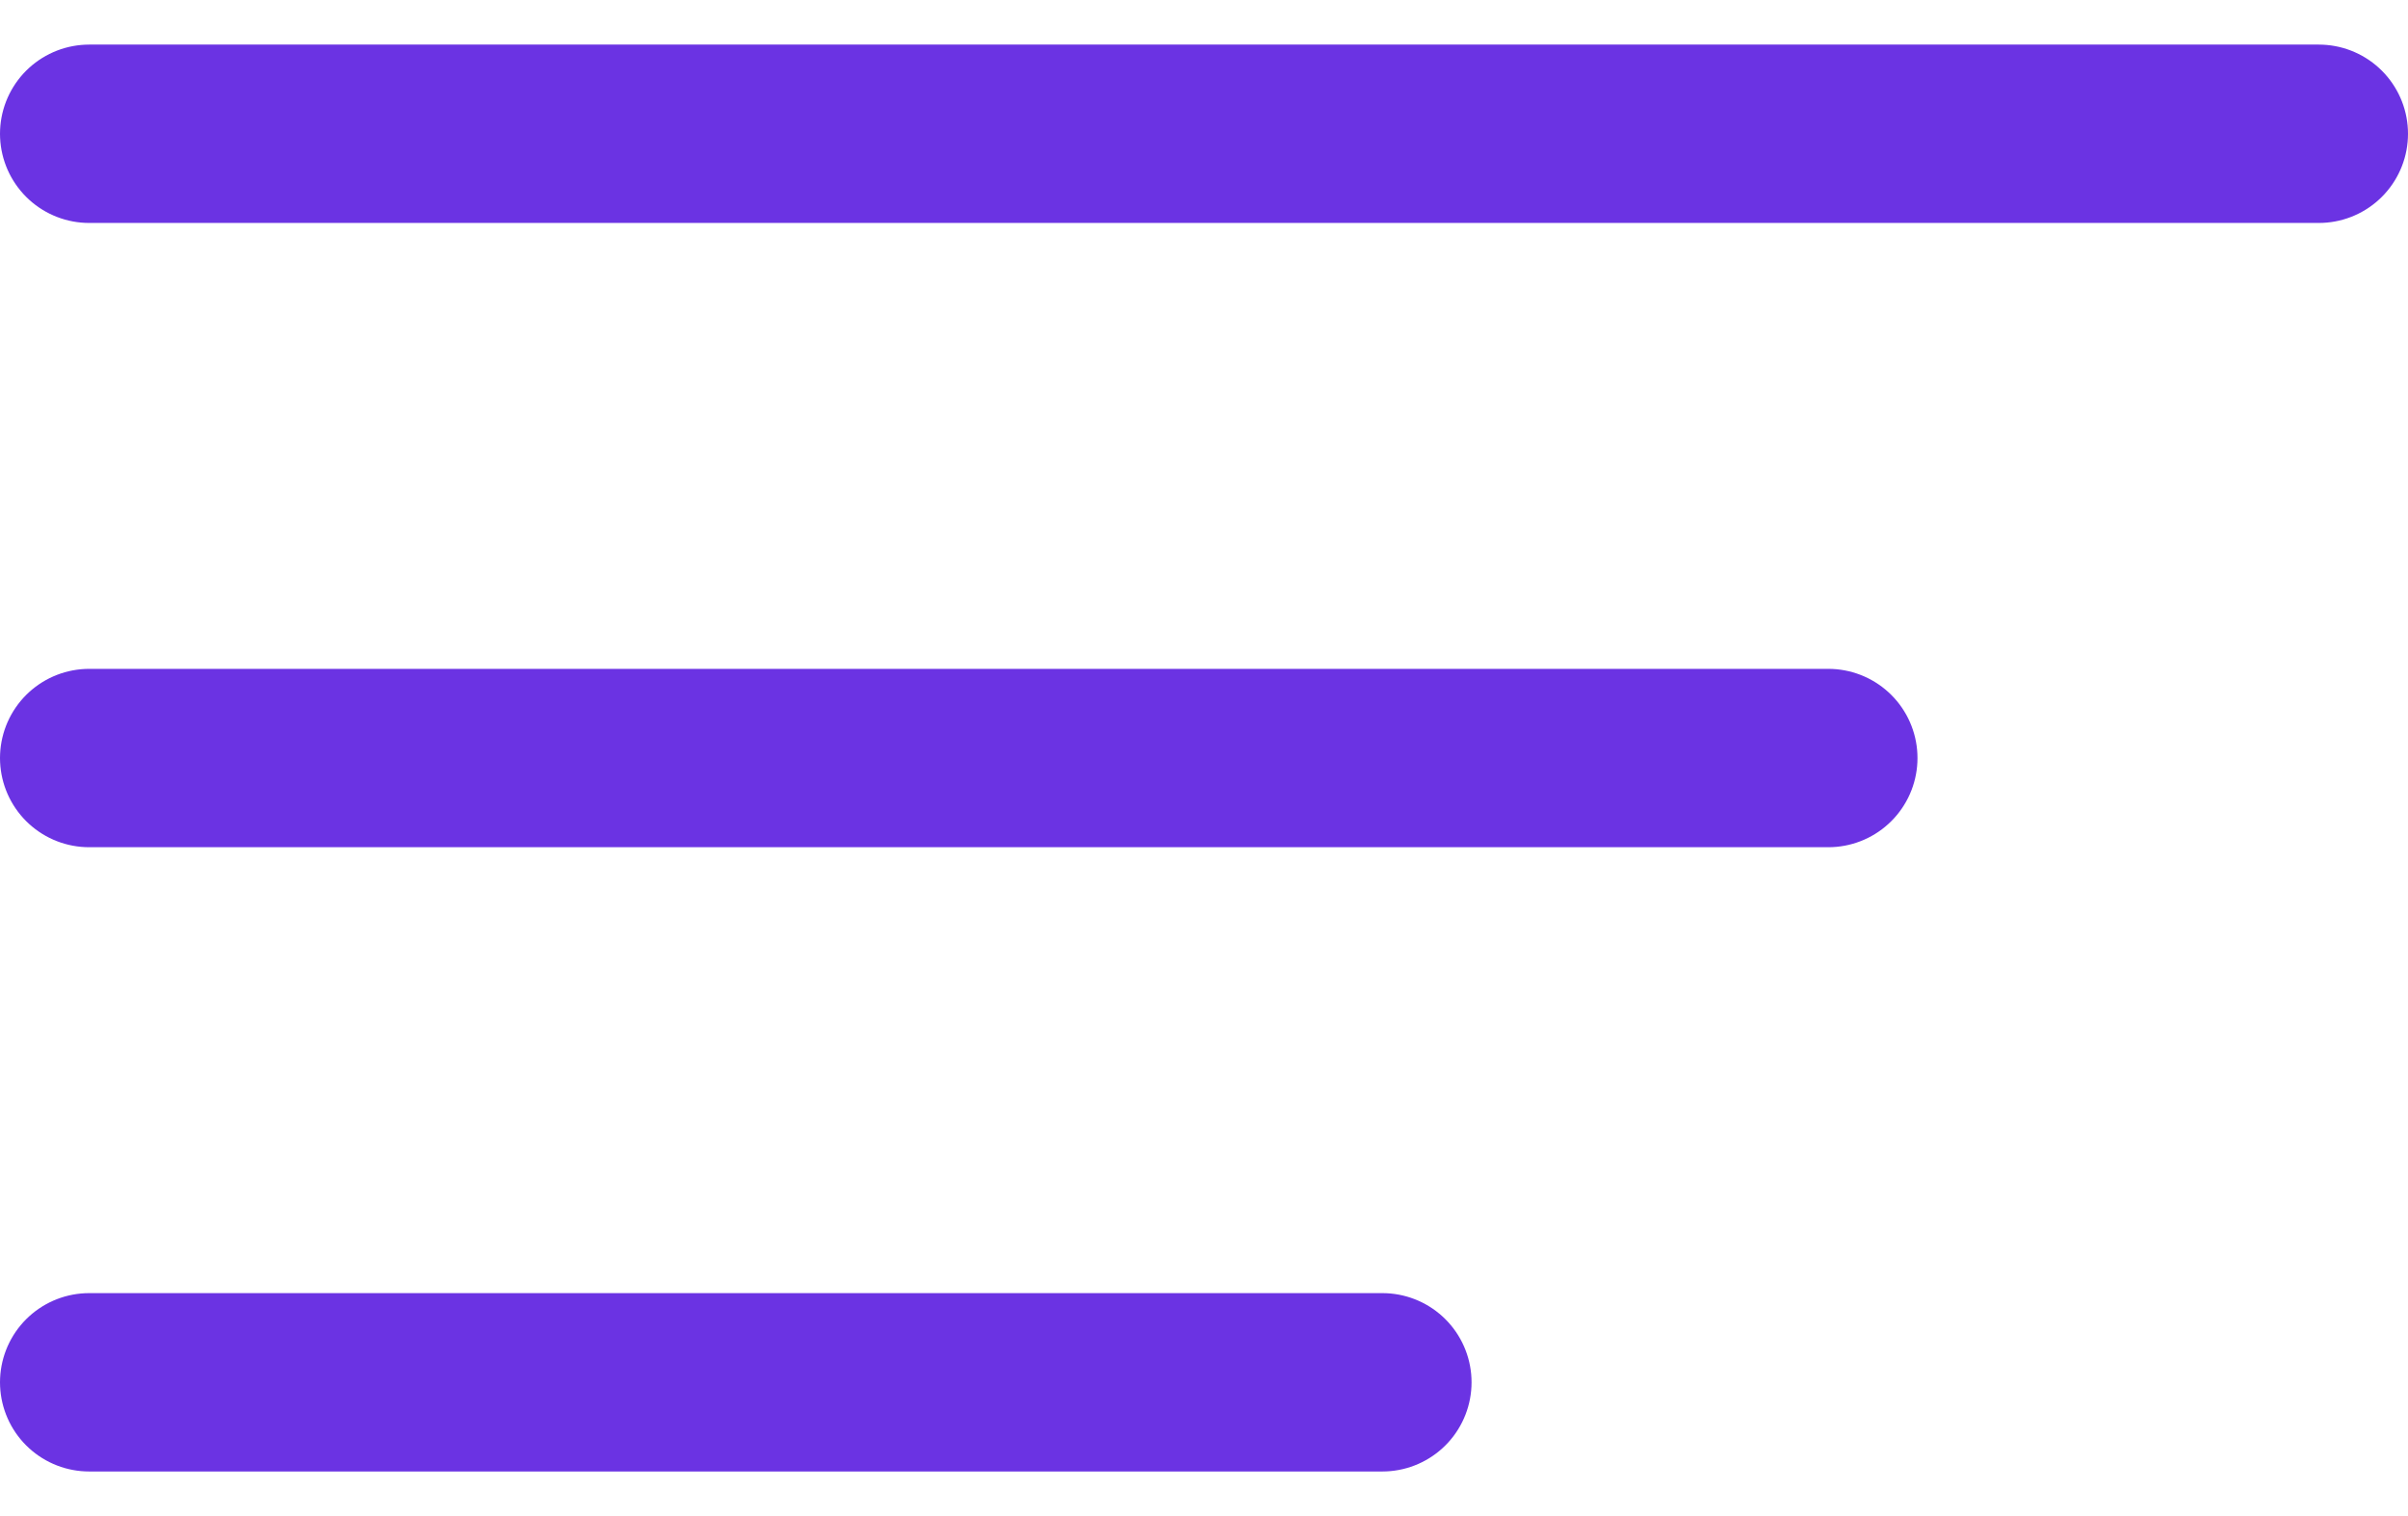
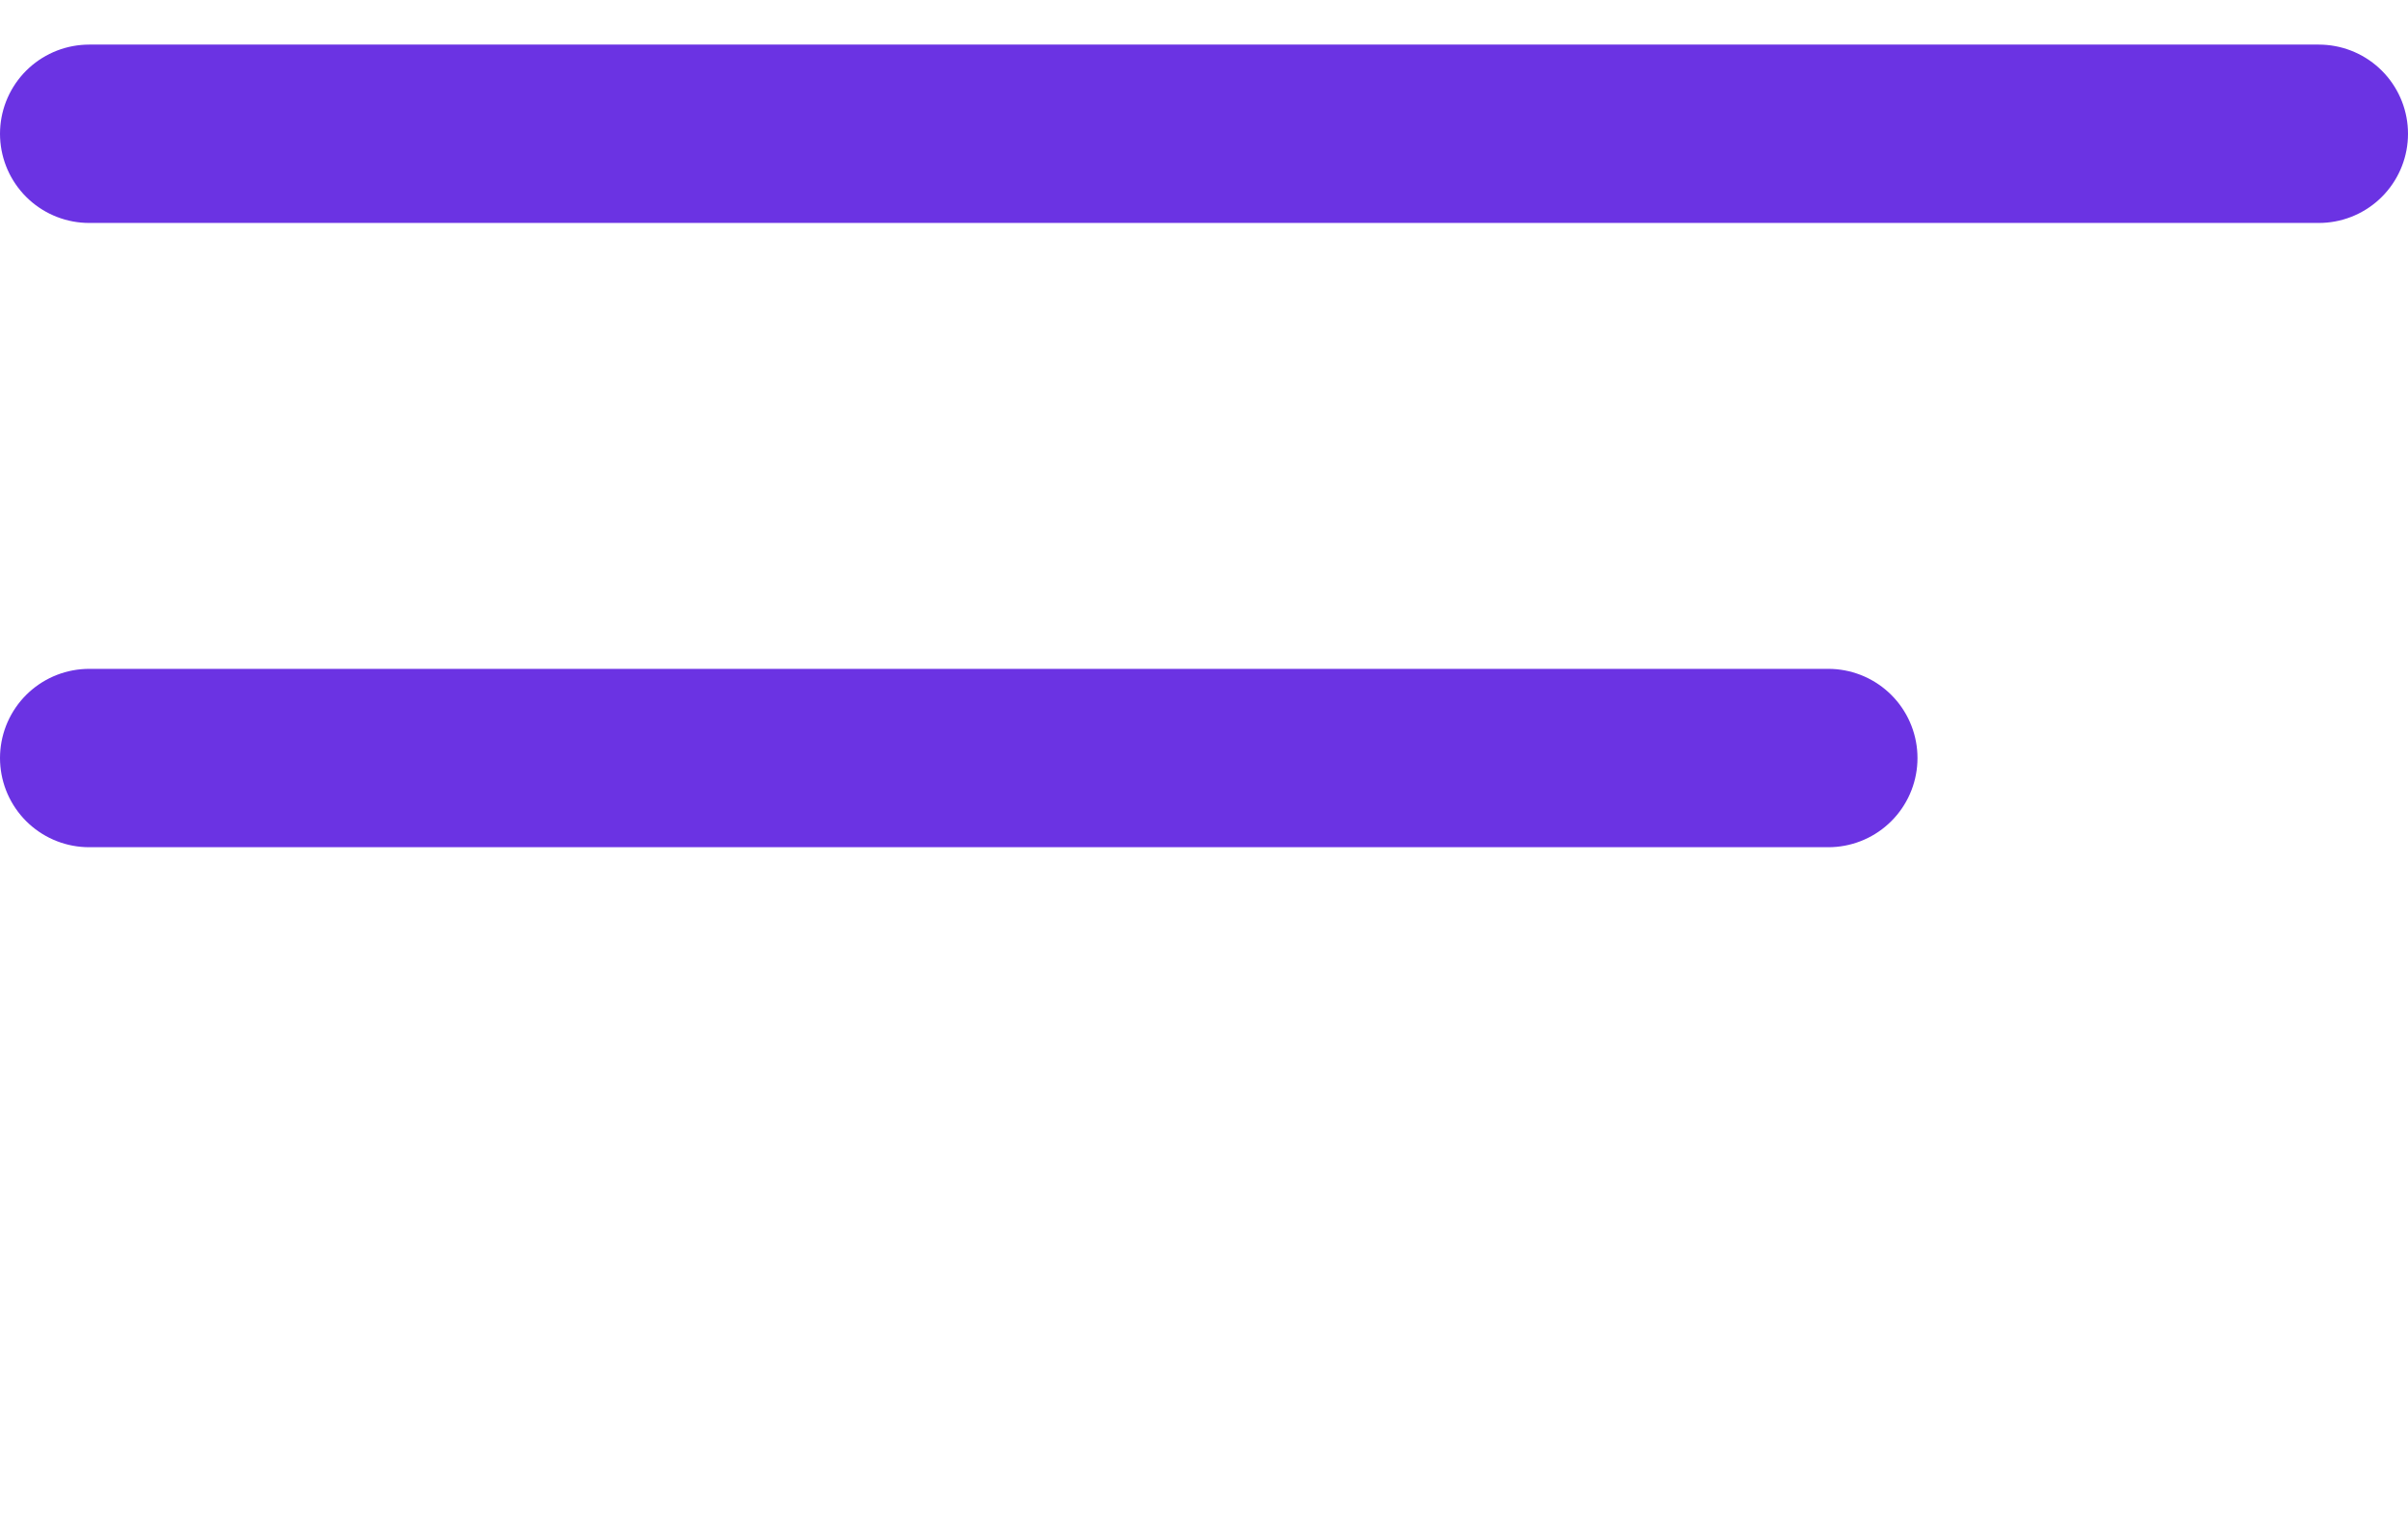
<svg xmlns="http://www.w3.org/2000/svg" width="27px" height="17px" viewBox="0 0 27 17" version="1.1">
  <title>Mobile menu</title>
  <g id="Landing-page" stroke="none" stroke-width="1" fill="none" fill-rule="evenodd" stroke-linecap="round">
    <g id="Mobile-STICKY-BAR" transform="translate(-314, -22)" stroke="#6B33E3" stroke-width="2">
      <g id="Menu" transform="translate(315, 23)">
        <line x1="2.08166817e-16" y1="0.5" x2="25" y2="0.5" id="Line" />
        <line x1="2.08166817e-16" y1="7.5" x2="19.5" y2="7.5" id="Line-Copy" />
-         <line x1="2.08166817e-16" y1="14.5" x2="14.5" y2="14.5" id="Line-Copy-2" />
      </g>
    </g>
  </g>
</svg>